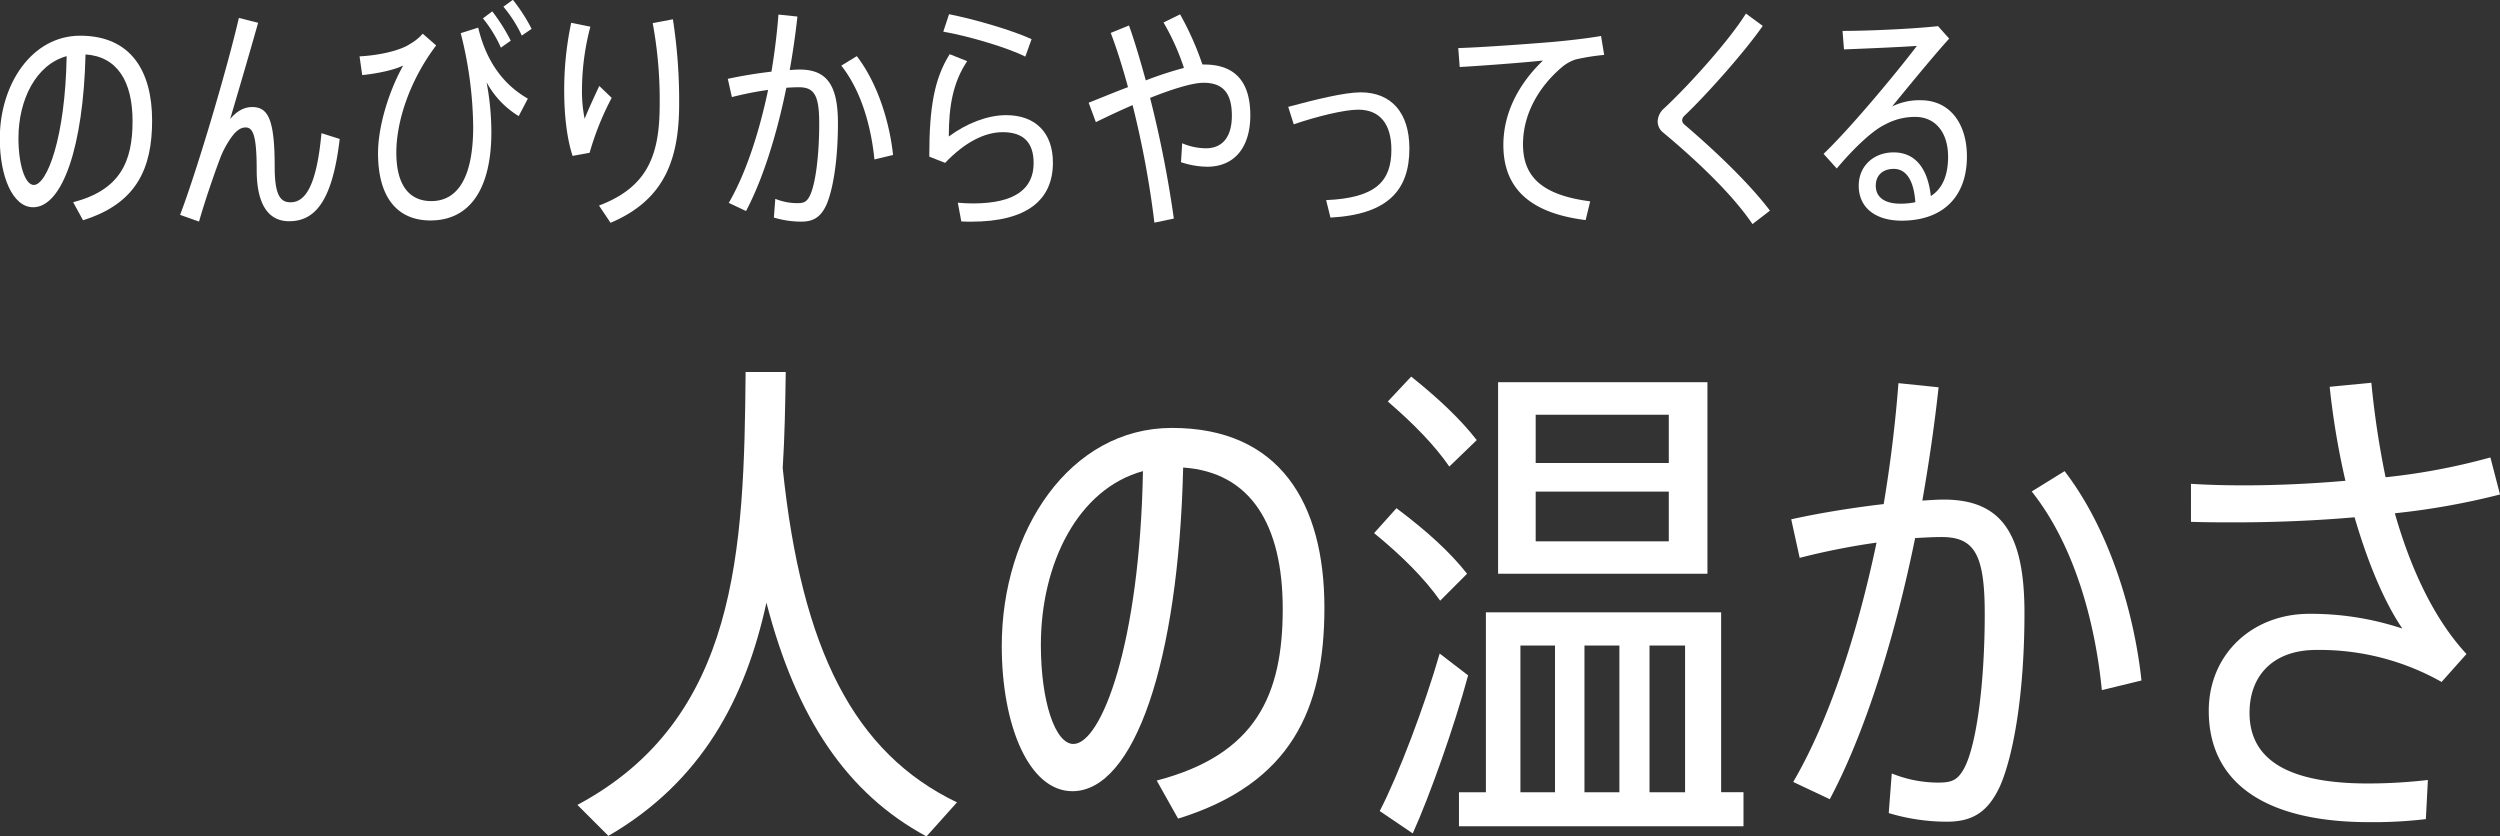
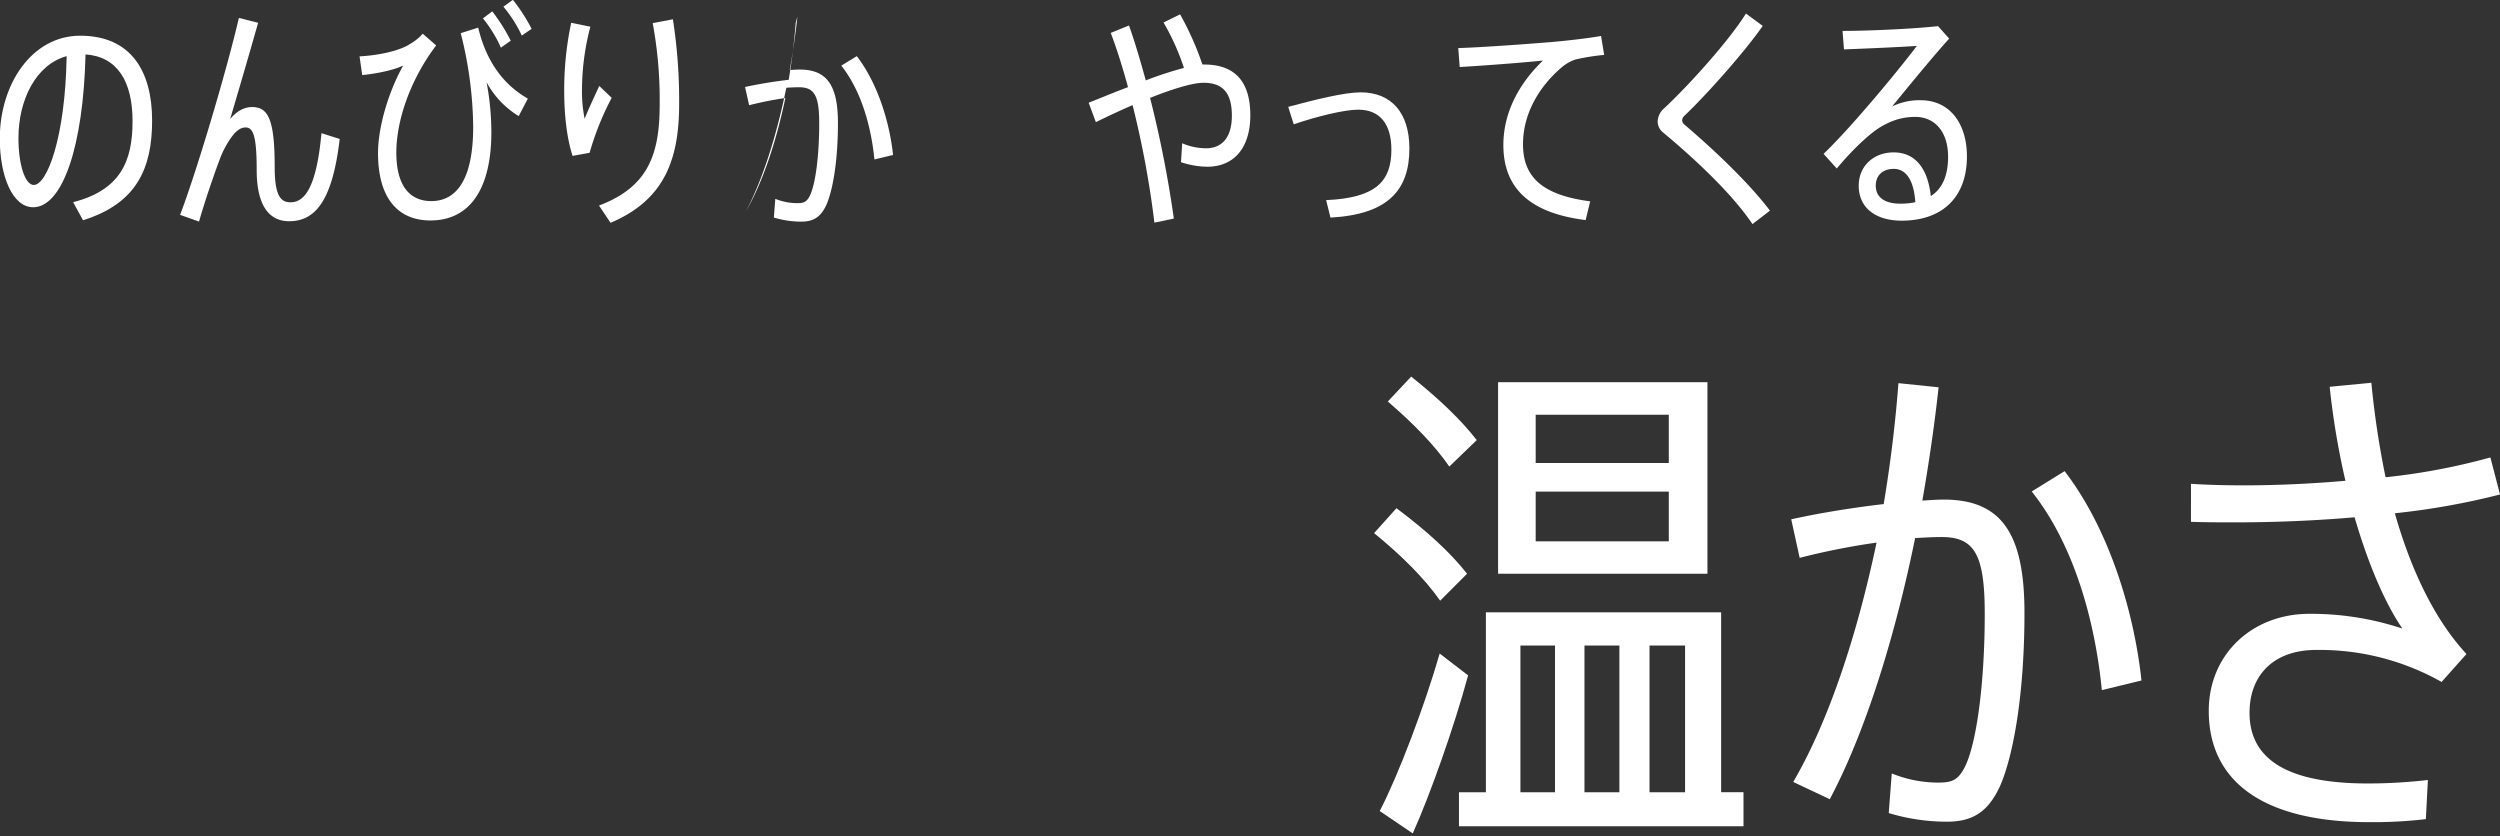
<svg xmlns="http://www.w3.org/2000/svg" id="レイヤー_4" data-name="レイヤー 4" viewBox="0 0 715.56 239.41">
  <rect x="0" y="0" width="715.56" height="239.41" fill="#333333" stroke="none" />
  <defs>
    <style>.cls-1{fill:#fff;}</style>
  </defs>
  <title>p6-1</title>
-   <path class="cls-1" d="M289.82,165.84c-0.15,9.31-.29,18.47-0.87,27.49,5.38,52.06,20.51,81.59,49.88,95.69l-8.73,9.74c-22.69-12.22-37.23-33.74-45.81-66.9-6,27.49-18.47,51.19-45.23,66.75l-8.87-8.87c46-24.58,47.7-72.86,48.14-123.91h11.49Z" transform="translate(-64.92 -59.36)" />
-   <path class="cls-1" d="M396,282.77c28.5-7.42,36.07-24.58,36.07-49.16,0-24-9.16-39.12-28.5-40.43-1.31,55.7-14,92.64-31.7,92.64-12.36,0-20.22-18.62-20.22-41.59,0-33,19.49-62.39,48.72-62.39,30.83,0,43.63,21.52,43.63,51.48,0,28.94-9.45,50.32-41.88,60.35Zm-3.93-88.57c-18.62,5.09-29.23,26.47-29.23,49.74,0,16.14,4.07,28.36,9.31,28.36C380.13,272.3,391.18,243.65,392.06,194.2Z" transform="translate(-64.92 -59.36)" />
  <path class="cls-1" d="M477.13,231.29c-4.51-6.4-10.91-12.8-18.91-19.34l6.4-7.13c8.73,6.54,15.42,12.65,20.21,18.76Zm8,21.38c-3.93,14.54-10.91,34.32-15.85,45.23l-9.45-6.4c5.38-10.33,12.94-30.4,17.16-45.08Zm-5.38-59.77c-4.22-6.11-10.18-12.22-17.6-18.62l6.69-7.13c8,6.4,14.25,12.36,18.76,18.18Zm84.2,93.22v9.74H482.51v-9.74h7.71V234.63h67.33v51.48h6.4Zm-10.33-62.54H493.71V168.75h59.92v54.83ZM500.1,286.12H510v-42H500.1v42Zm42.47-108.06h-38.1v13.82h38.1V178.06Zm0,22h-38.1v14.25h38.1V200Zm-24.14,44.07v42h10v-42h-10Zm18.62,0v42h10.18v-42H537Z" transform="translate(-64.92 -59.36)" />
  <path class="cls-1" d="M619.79,170.21c-1.16,10.76-2.76,21.67-4.65,32.43,2.33-.15,4.36-0.29,6.11-0.29,16.58,0,23.12,9.74,23.12,32.43s-3.05,40.58-7,49.59c-3.49,7.56-8,10.18-15.27,10.18a57.94,57.94,0,0,1-16.58-2.47l0.87-11.34a35.6,35.6,0,0,0,13.23,2.62c4.07,0,5.67-.73,7.56-4.22,3.49-6.69,5.82-24.29,5.82-44.07,0-17-2.91-22-12.36-22-2.33,0-4.8.15-7.56,0.29-6,29.38-14.54,56.14-24.43,74.75l-10.47-4.94c9.89-16.87,18.18-41.45,23.85-68.5a202.27,202.27,0,0,0-22,4.36L577.61,208c7.85-1.75,17.6-3.34,26.47-4.36,1.89-11.34,3.34-23,4.22-34.61Zm36.07,24c13.38,17.45,20.07,41.74,22,59.92l-11.34,2.76c-1.89-19.2-7.71-41.3-20.07-56.86Z" transform="translate(-64.92 -59.36)" />
  <path class="cls-1" d="M780.48,200.89a209,209,0,0,1-30.1,5.38c4.51,15.85,11.2,30.25,20.51,40.28l-7.13,8a71.08,71.08,0,0,0-35.92-9.16c-11.93,0-19.05,7-19.05,18,0,13.53,11.2,20.22,33.89,20.22a149.68,149.68,0,0,0,17.16-1l-0.58,11.2a128.22,128.22,0,0,1-16.14.87c-30.4,0-46-11.63-46-31.85,0-16.14,12.36-27.78,28.8-27.78a83,83,0,0,1,26.61,4.22c-5.24-7.71-9.89-18.91-13.67-31.85-11.49,1-23.27,1.45-33.89,1.45-4.51,0-8.87,0-12.94-.15V197.84q6.76,0.44,15.27.44c9,0,19.05-.44,28.94-1.31a220.72,220.72,0,0,1-4.51-26.9l11.93-1.16a253.36,253.36,0,0,0,4.07,27.05,183.59,183.59,0,0,0,30-5.67Z" transform="translate(-64.92 -59.36)" />
  <path class="cls-1" d="M85.86,117.24c13.46-3.5,17-11.6,17-23.21,0-11.33-4.33-18.47-13.46-19.09-0.62,26.3-6.59,43.74-15,43.74-5.84,0-9.54-8.79-9.54-19.64,0-15.59,9.2-29.46,23-29.46,14.56,0,20.6,10.16,20.6,24.31,0,13.66-4.46,23.76-19.78,28.5ZM84,75.43c-8.79,2.4-13.8,12.5-13.8,23.48,0,7.62,1.92,13.39,4.39,13.39C78.38,112.3,83.6,98.77,84,75.43Z" transform="translate(-64.92 -59.36)" />
  <path class="cls-1" d="M138.8,65.88c-2.61,9.27-5.77,20-8,27.53C132.9,90.94,135,90,137.09,90c4.6,0,6.45,3.57,6.45,17.1,0,8.31,1.72,10.16,4.53,10.16,4,0,7.42-4.12,8.86-19.78l5.22,1.65c-2.13,18.33-7.35,23.55-14.49,23.55-5.56,0-9.27-4.26-9.27-14.69,0-9.68-1-12.15-3.16-12.15-1.51,0-3,1-4.87,4a25.59,25.59,0,0,0-2.47,4.94c-1.58,4.12-4.46,12.5-6,18l-5.42-1.92c5.15-13.6,13.66-42.64,16.82-56.37Z" transform="translate(-64.92 -59.36)" />
  <path class="cls-1" d="M185.91,69l3.85,3.36c-7.48,9.89-11.4,21.56-11.4,30.69,0,9.41,3.78,13.87,10,13.87,7.42,0,12-6.52,12-21.29a112.52,112.52,0,0,0-3.57-26.78l5-1.58c2.4,10,7.42,16.41,14.21,20.32l-2.61,5a25.59,25.59,0,0,1-9.2-9.68,77.58,77.58,0,0,1,1.37,14.28c0,16-6,25.27-17.44,25.27-9.41,0-15-6.52-15-19.23,0-7.69,3.09-17.78,7.21-25.13-2.4,1.24-7.42,2.33-11.74,2.75l-0.76-5.36c5.56-.27,11.67-1.65,14.49-3.57A13.66,13.66,0,0,0,185.91,69Zm19.91-6.39A53.52,53.52,0,0,1,211.11,71l-2.82,2a36.52,36.52,0,0,0-5.15-8.38Zm5.9-3.3a49.13,49.13,0,0,1,5.36,8.31l-2.81,1.92A36.9,36.9,0,0,0,209,61.28Z" transform="translate(-64.92 -59.36)" />
  <path class="cls-1" d="M228.41,65.88L233.9,67a71.24,71.24,0,0,0-2.4,17.72,40.21,40.21,0,0,0,.76,8.65c0.89-2.33,3-6.87,4.19-9.41L240,87.37a80.94,80.94,0,0,0-6.32,15.72l-4.87.89c-1.65-5-2.4-11.81-2.4-18.61A92.42,92.42,0,0,1,228.41,65.88Zm29.11-1A152.46,152.46,0,0,1,259.31,89c0,15.72-4,27.53-19.64,34.13l-3.3-4.94c14.21-5.36,17.37-14.83,17.37-29a121.2,121.2,0,0,0-2-23.21Z" transform="translate(-64.92 -59.36)" />
-   <path class="cls-1" d="M293.16,64.1c-0.55,5.08-1.3,10.23-2.2,15.31,1.1-.07,2.06-0.14,2.88-0.14,7.83,0,10.92,4.6,10.92,15.31s-1.44,19.16-3.3,23.41c-1.65,3.57-3.78,4.81-7.21,4.81a27.36,27.36,0,0,1-7.83-1.17l0.41-5.36a16.8,16.8,0,0,0,6.25,1.24c1.92,0,2.68-.34,3.57-2,1.65-3.16,2.75-11.47,2.75-20.81,0-8-1.37-10.37-5.84-10.37-1.1,0-2.27.07-3.57,0.14-2.82,13.87-6.87,26.5-11.54,35.29l-4.94-2.33c4.67-8,8.58-19.57,11.26-32.34a95.4,95.4,0,0,0-10.37,2.06l-1.17-5.22c3.71-.82,8.31-1.58,12.5-2.06,0.89-5.36,1.58-10.85,2-16.34Zm17,11.33c6.32,8.24,9.48,19.71,10.37,28.29L315.2,105c-0.89-9.06-3.64-19.5-9.48-26.85Z" transform="translate(-64.92 -59.36)" />
-   <path class="cls-1" d="M336.49,98.43c5-3.71,11-6.11,16.41-6.11,8.31,0,13.39,4.94,13.39,13.6,0,10.64-7.35,16.89-23.41,16.89-0.69,0-1.79,0-2.81-.07l-1-5.36c1.37,0.14,3.16.21,4.33,0.21,12.15,0,17.37-4.26,17.37-11.54,0-6-3-8.86-8.86-8.86-5.15,0-10.85,2.88-16.48,8.79l-4.53-1.79c0-14.42,1.51-22.38,5.84-29.32l5,2C337.65,83,336.49,89.85,336.49,98.43Zm-1.58-30,1.65-5c7.35,1.44,18.33,4.67,23.62,7.14l-1.79,5C353.58,73.09,342.12,69.66,334.91,68.42Z" transform="translate(-64.92 -59.36)" />
+   <path class="cls-1" d="M293.16,64.1c-0.55,5.08-1.3,10.23-2.2,15.31,1.1-.07,2.06-0.14,2.88-0.14,7.83,0,10.92,4.6,10.92,15.31s-1.44,19.16-3.3,23.41c-1.65,3.57-3.78,4.81-7.21,4.81a27.36,27.36,0,0,1-7.83-1.17l0.41-5.36a16.8,16.8,0,0,0,6.25,1.24c1.92,0,2.68-.34,3.57-2,1.65-3.16,2.75-11.47,2.75-20.81,0-8-1.37-10.37-5.84-10.37-1.1,0-2.27.07-3.57,0.14-2.82,13.87-6.87,26.5-11.54,35.29c4.67-8,8.58-19.57,11.26-32.34a95.4,95.4,0,0,0-10.37,2.06l-1.17-5.22c3.71-.82,8.31-1.58,12.5-2.06,0.89-5.36,1.58-10.85,2-16.34Zm17,11.33c6.32,8.24,9.48,19.71,10.37,28.29L315.2,105c-0.89-9.06-3.64-19.5-9.48-26.85Z" transform="translate(-64.92 -59.36)" />
  <path class="cls-1" d="M409.61,77.83c8.65,0,13.18,4.74,13.18,14.56,0,8.72-4.19,14.69-12.36,14.69a24.2,24.2,0,0,1-7.48-1.3l0.34-5.42a17.28,17.28,0,0,0,6.8,1.44c4.88,0,7.42-3.43,7.42-9.34,0-6.52-2.61-9.41-8.1-9.41-3.16,0-8.93,1.79-15.31,4.33a323.73,323.73,0,0,1,6.8,34.54l-5.56,1.17a274,274,0,0,0-6.25-33.65c-3.64,1.58-7.28,3.3-10.51,4.88l-2.06-5.56c3.5-1.37,7.35-3,11.26-4.46-1.58-5.77-3.23-11.05-4.94-15.52l5.22-2.13c1.65,4.6,3.23,10,4.81,15.72a105,105,0,0,1,10.92-3.57,67,67,0,0,0-5.84-13l4.74-2.33a85,85,0,0,1,6.39,14.35h0.55Z" transform="translate(-64.92 -59.36)" />
  <path class="cls-1" d="M454.38,85.79c8.65,0,13.94,5.7,13.94,16.07,0,11.81-6,18.88-22.59,19.78l-1.24-5c14.21-.62,18.68-5.36,18.68-14.42,0-7.28-3.23-11.47-9.48-11.47-4,0-11.81,1.92-18.47,4.19l-1.58-5C441.2,87.92,449.65,85.79,454.38,85.79Z" transform="translate(-64.92 -59.36)" />
  <path class="cls-1" d="M509.93,71.31c4.39-.41,9.54-1,13.25-1.65l0.89,5.42a61.78,61.78,0,0,0-8.17,1.3,11.81,11.81,0,0,0-4,2.27c-6.52,5.56-11.06,13.32-11.06,22,0,9.41,5.56,14.56,19.23,16.34l-1.3,5.36c-15.38-1.92-23.55-8.65-23.55-21.49,0-9.13,4.33-17.44,11.33-24.17-5.91.62-16.69,1.44-23.83,1.85l-0.41-5.42C489.81,72.89,504.44,71.79,509.93,71.31Z" transform="translate(-64.92 -59.36)" />
  <path class="cls-1" d="M569.46,66.77c-5,7.21-15.86,19.5-22.45,25.75a1.92,1.92,0,0,0-.62,1.24,1.69,1.69,0,0,0,.55,1.17c9.75,8.31,19.09,17.44,24.58,24.72l-5,3.85c-5.7-8.45-15.72-18-25.68-26.3A4,4,0,0,1,539.39,94a5.22,5.22,0,0,1,1.85-3.64c6.94-6.45,18.54-19.29,23.41-27.12Z" transform="translate(-64.92 -59.36)" />
  <path class="cls-1" d="M622.82,70.41c-4.67,5.15-12.36,14.56-16.34,19.43a17.65,17.65,0,0,1,8.17-1.79c8.45,0,13.25,6.8,13.25,16.07,0,11.81-7.14,18.4-18.68,18.4-7.48,0-12.29-3.71-12.29-10,0-5.63,4.26-9.54,10-9.54,6.11,0,9.75,4.46,10.64,12.5,3.23-2.06,4.94-5.77,4.94-11.26,0-6.94-3.64-11.4-9.41-11.4a17.84,17.84,0,0,0-8.79,2.27c-3.85,1.85-9.54,7.55-13.66,12.5l-3.78-4.19c7.76-7.42,20.81-23.14,26.71-30.9-4.81.34-14.63,0.76-20.87,1l-0.41-5.29c7.55,0,20.81-.62,27.33-1.37Zm-9.68,46.83c-0.41-6-2.47-9.54-6.18-9.54-3.16,0-5.15,1.85-5.15,4.81,0,3.16,2.33,5.15,7.07,5.15A20.81,20.81,0,0,0,613.13,117.24Z" transform="translate(-64.92 -59.36)" />
</svg>